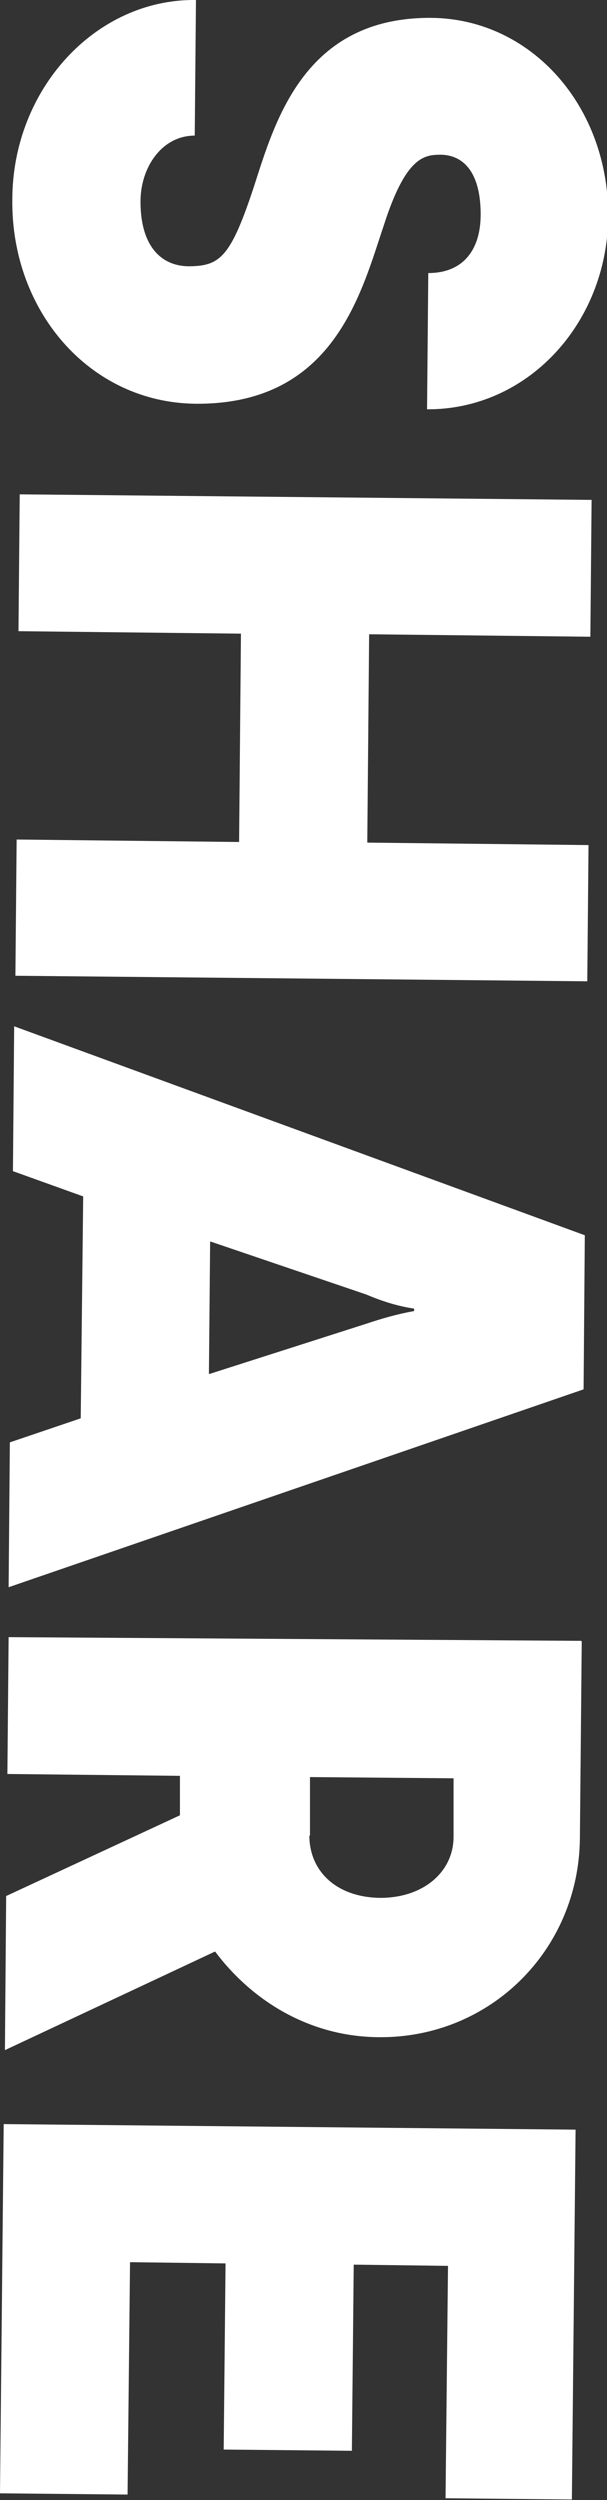
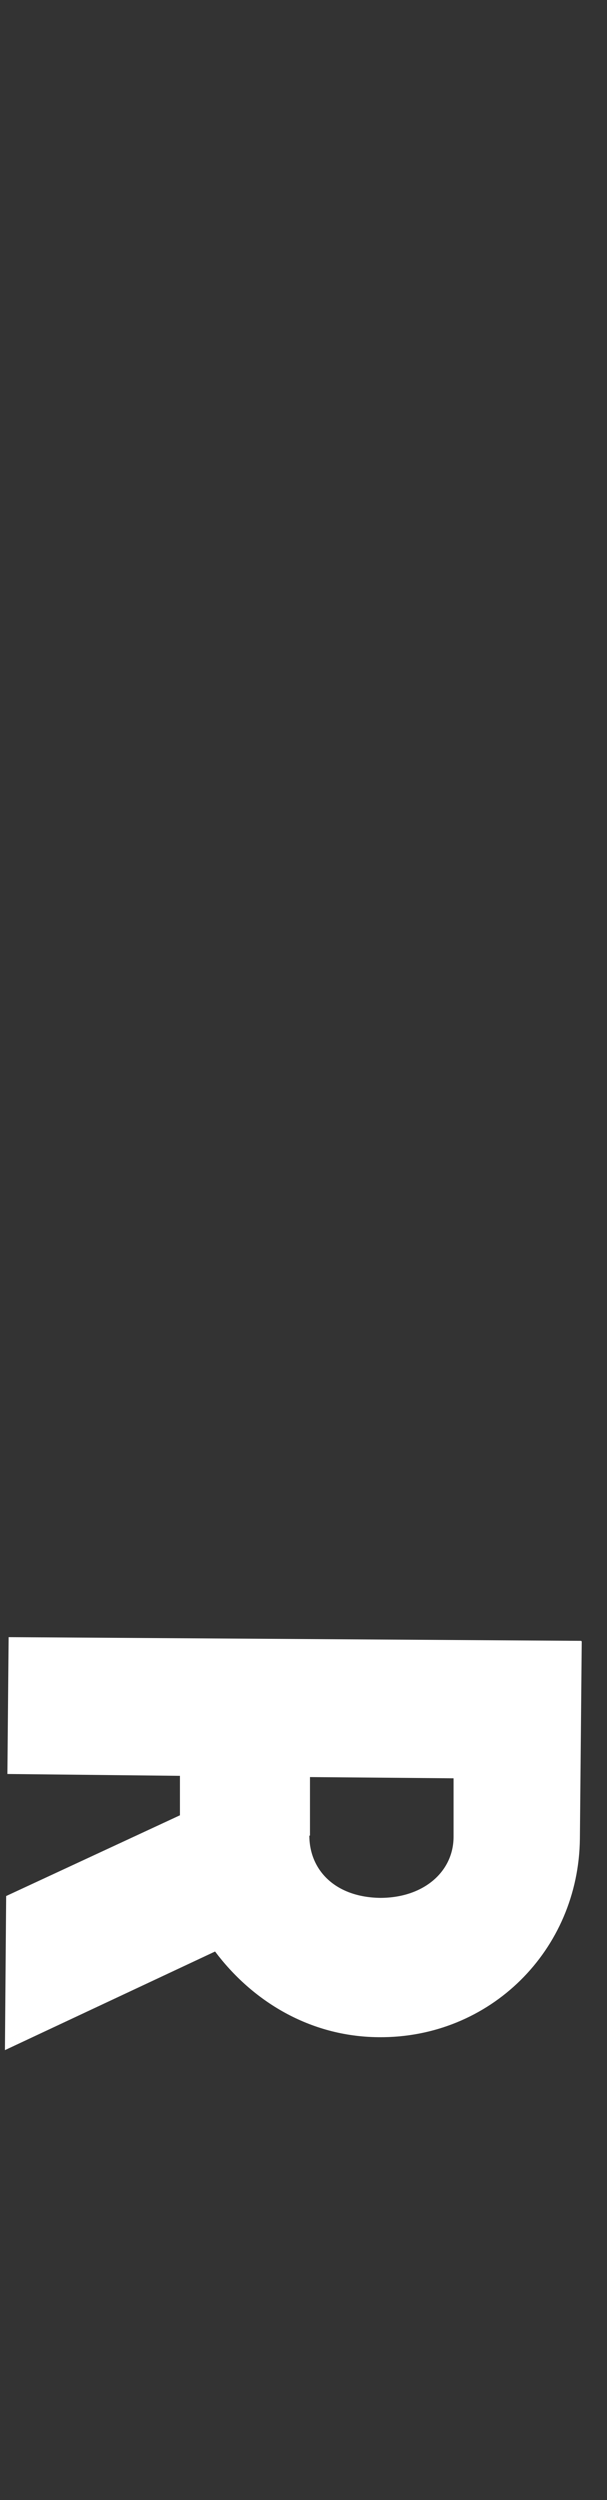
<svg xmlns="http://www.w3.org/2000/svg" id="_レイヤー_2" viewBox="0 0 9.85 40.56">
  <rect x="0" y="0" width="9.85" height="40.56" fill="#333333" stroke="none" />
  <defs>
    <style>.cls-1{fill:#fff;stroke-width:0px;}</style>
  </defs>
  <g id="_レイヤー_1-2">
-     <path class="cls-1" d="M3.18,0l-.02,2.2c-.53,0-.88.51-.88,1.07,0,.72.33,1.04.77,1.05.52,0,.69-.14,1.07-1.29.34-1.05.81-2.76,2.89-2.74,1.61.02,2.87,1.43,2.86,3.23-.02,1.74-1.32,3.13-2.94,3.12l.02-2.21c.56,0,.85-.37.85-.95,0-.66-.26-.96-.64-.97-.27,0-.57.02-.93,1.14-.37,1.1-.81,2.92-3.06,2.9-1.72-.02-2.99-1.51-2.97-3.31C.2,1.45,1.55-.02,3.18,0Z" />
-     <path class="cls-1" d="M9.6,8.11l-.02,2.22-3.59-.04-.03,3.38,3.59.04-.02,2.21-9.28-.09.02-2.21,3.61.04.03-3.38-3.61-.04.02-2.22,9.28.09Z" />
-     <path class="cls-1" d="M9.49,20.03l-.02,2.51L.14,25.75l.02-2.35,1.15-.39.04-3.6-1.14-.41.02-2.35,9.26,3.39ZM3.4,22.29l2.53-.81c.27-.09.51-.16.79-.21v-.04c-.27-.04-.52-.12-.78-.23l-2.53-.86-.02,2.15Z" />
    <path class="cls-1" d="M9.44,26.63l-.03,3.2c-.02,1.81-1.46,3.24-3.27,3.22-1.12-.01-2.05-.59-2.65-1.39l-3.41,1.6.02-2.5,2.82-1.31v-.64s-2.8-.03-2.8-.03l.02-2.22,9.29.06ZM5.02,29.78c0,.56.42,1,1.15,1.01.71,0,1.19-.43,1.19-.99v-.95s-2.33-.02-2.33-.02v.95Z" />
-     <path class="cls-1" d="M9.34,34.56l-.06,5.99-2.05-.02.04-3.77-1.53-.02-.03,3.02-2.08-.02.03-3.02-1.55-.02-.04,3.77-2.07-.02.06-5.99,9.28.09Z" />
  </g>
</svg>